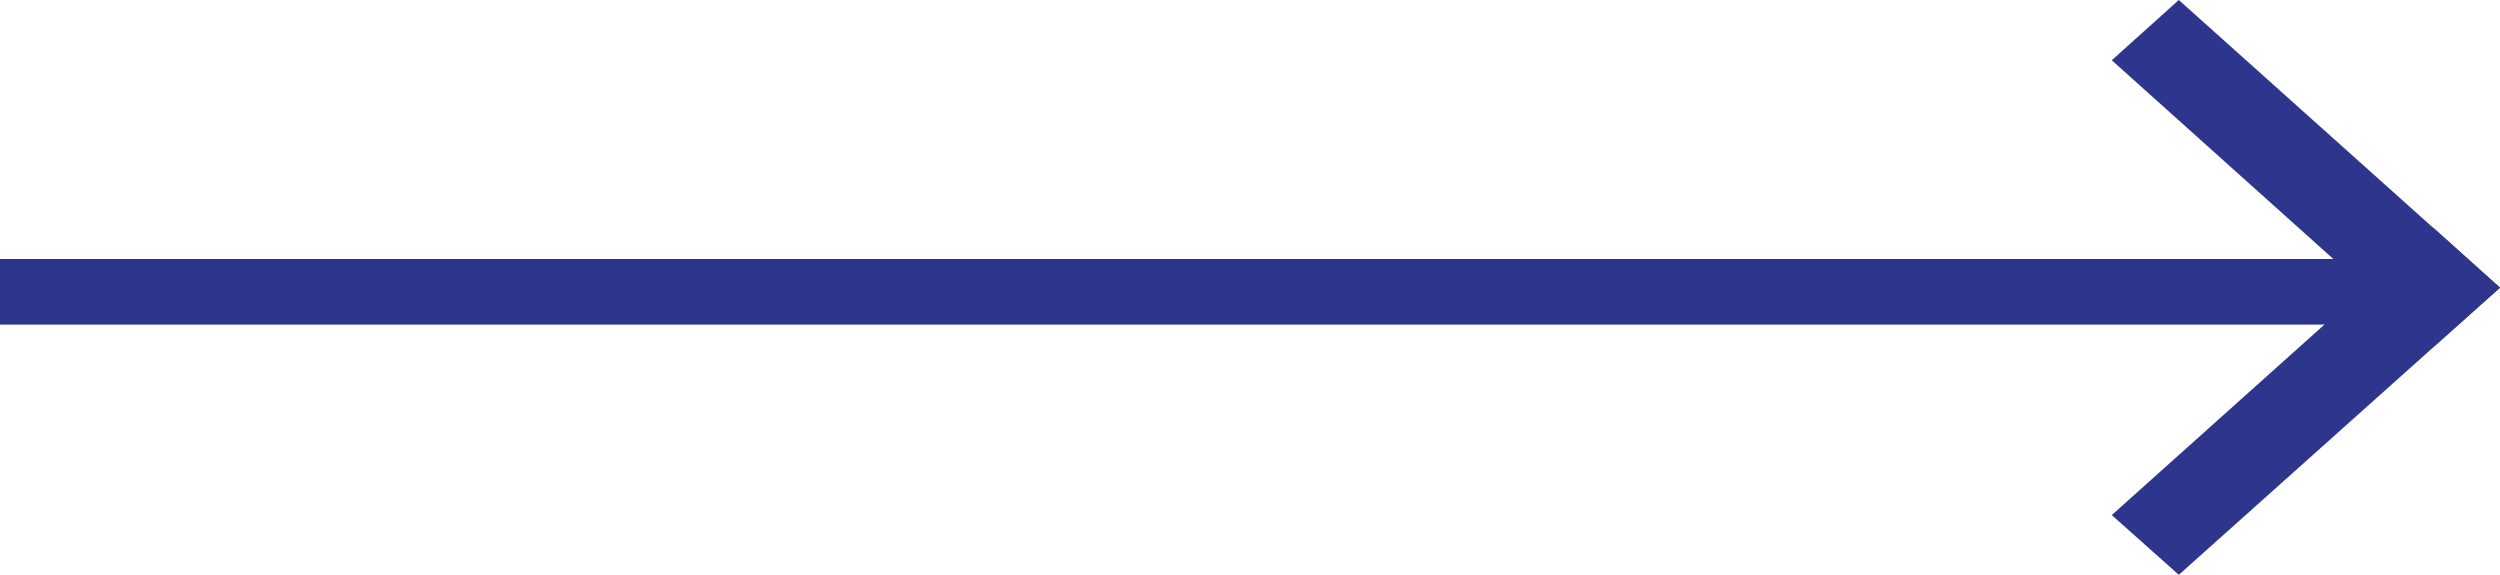
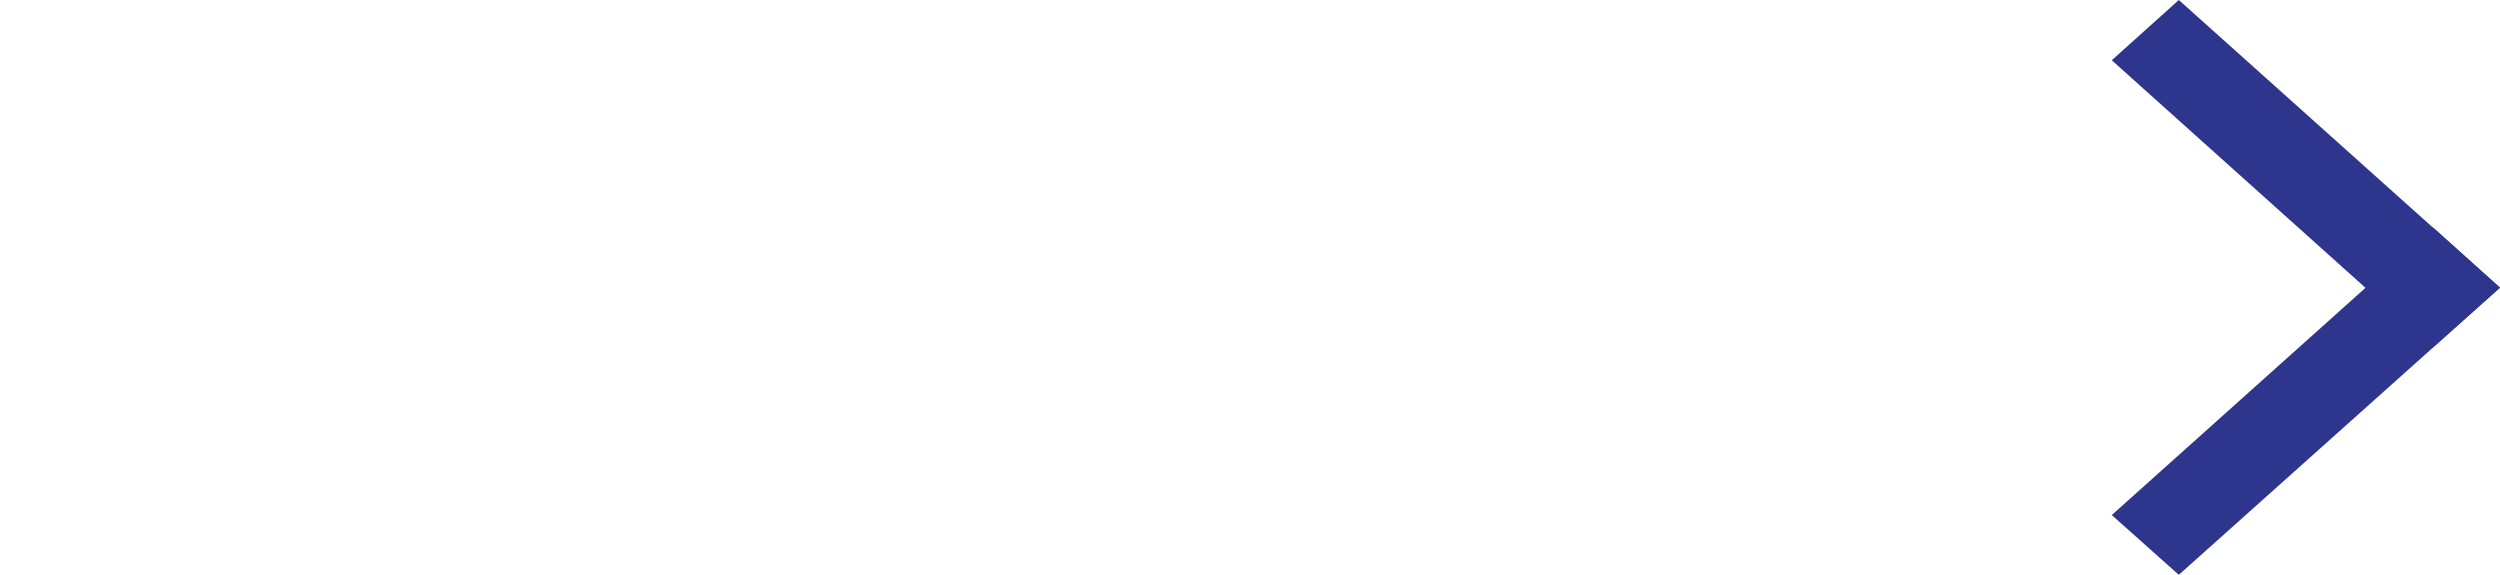
<svg xmlns="http://www.w3.org/2000/svg" id="Layer_2" viewBox="0 0 51.45 11.83">
  <defs>
    <style>
      .cls-1 {
        fill: #2e358c;
      }

      .cls-2 {
        fill: none;
      }

      .cls-3 {
        clip-path: url(#clippath-1);
      }

      .cls-4 {
        clip-path: url(#clippath);
      }
    </style>
    <clipPath id="clippath">
      <rect class="cls-2" x="43.46" width="7.99" height="7.15" />
    </clipPath>
    <clipPath id="clippath-1">
      <rect class="cls-2" x="43.46" y="4.68" width="7.99" height="7.15" />
    </clipPath>
  </defs>
  <g id="Layer_1-2" data-name="Layer_1">
    <g>
      <g class="cls-4">
        <polygon class="cls-1" points="51.45 5.92 50.06 7.16 43.46 1.24 44.84 0 51.45 5.92" />
      </g>
      <g class="cls-3">
        <polygon class="cls-1" points="50.07 4.68 51.45 5.92 44.84 11.83 43.46 10.6 50.07 4.68" />
      </g>
-       <rect class="cls-1" y="5.33" width="49.53" height="1.35" />
    </g>
  </g>
</svg>